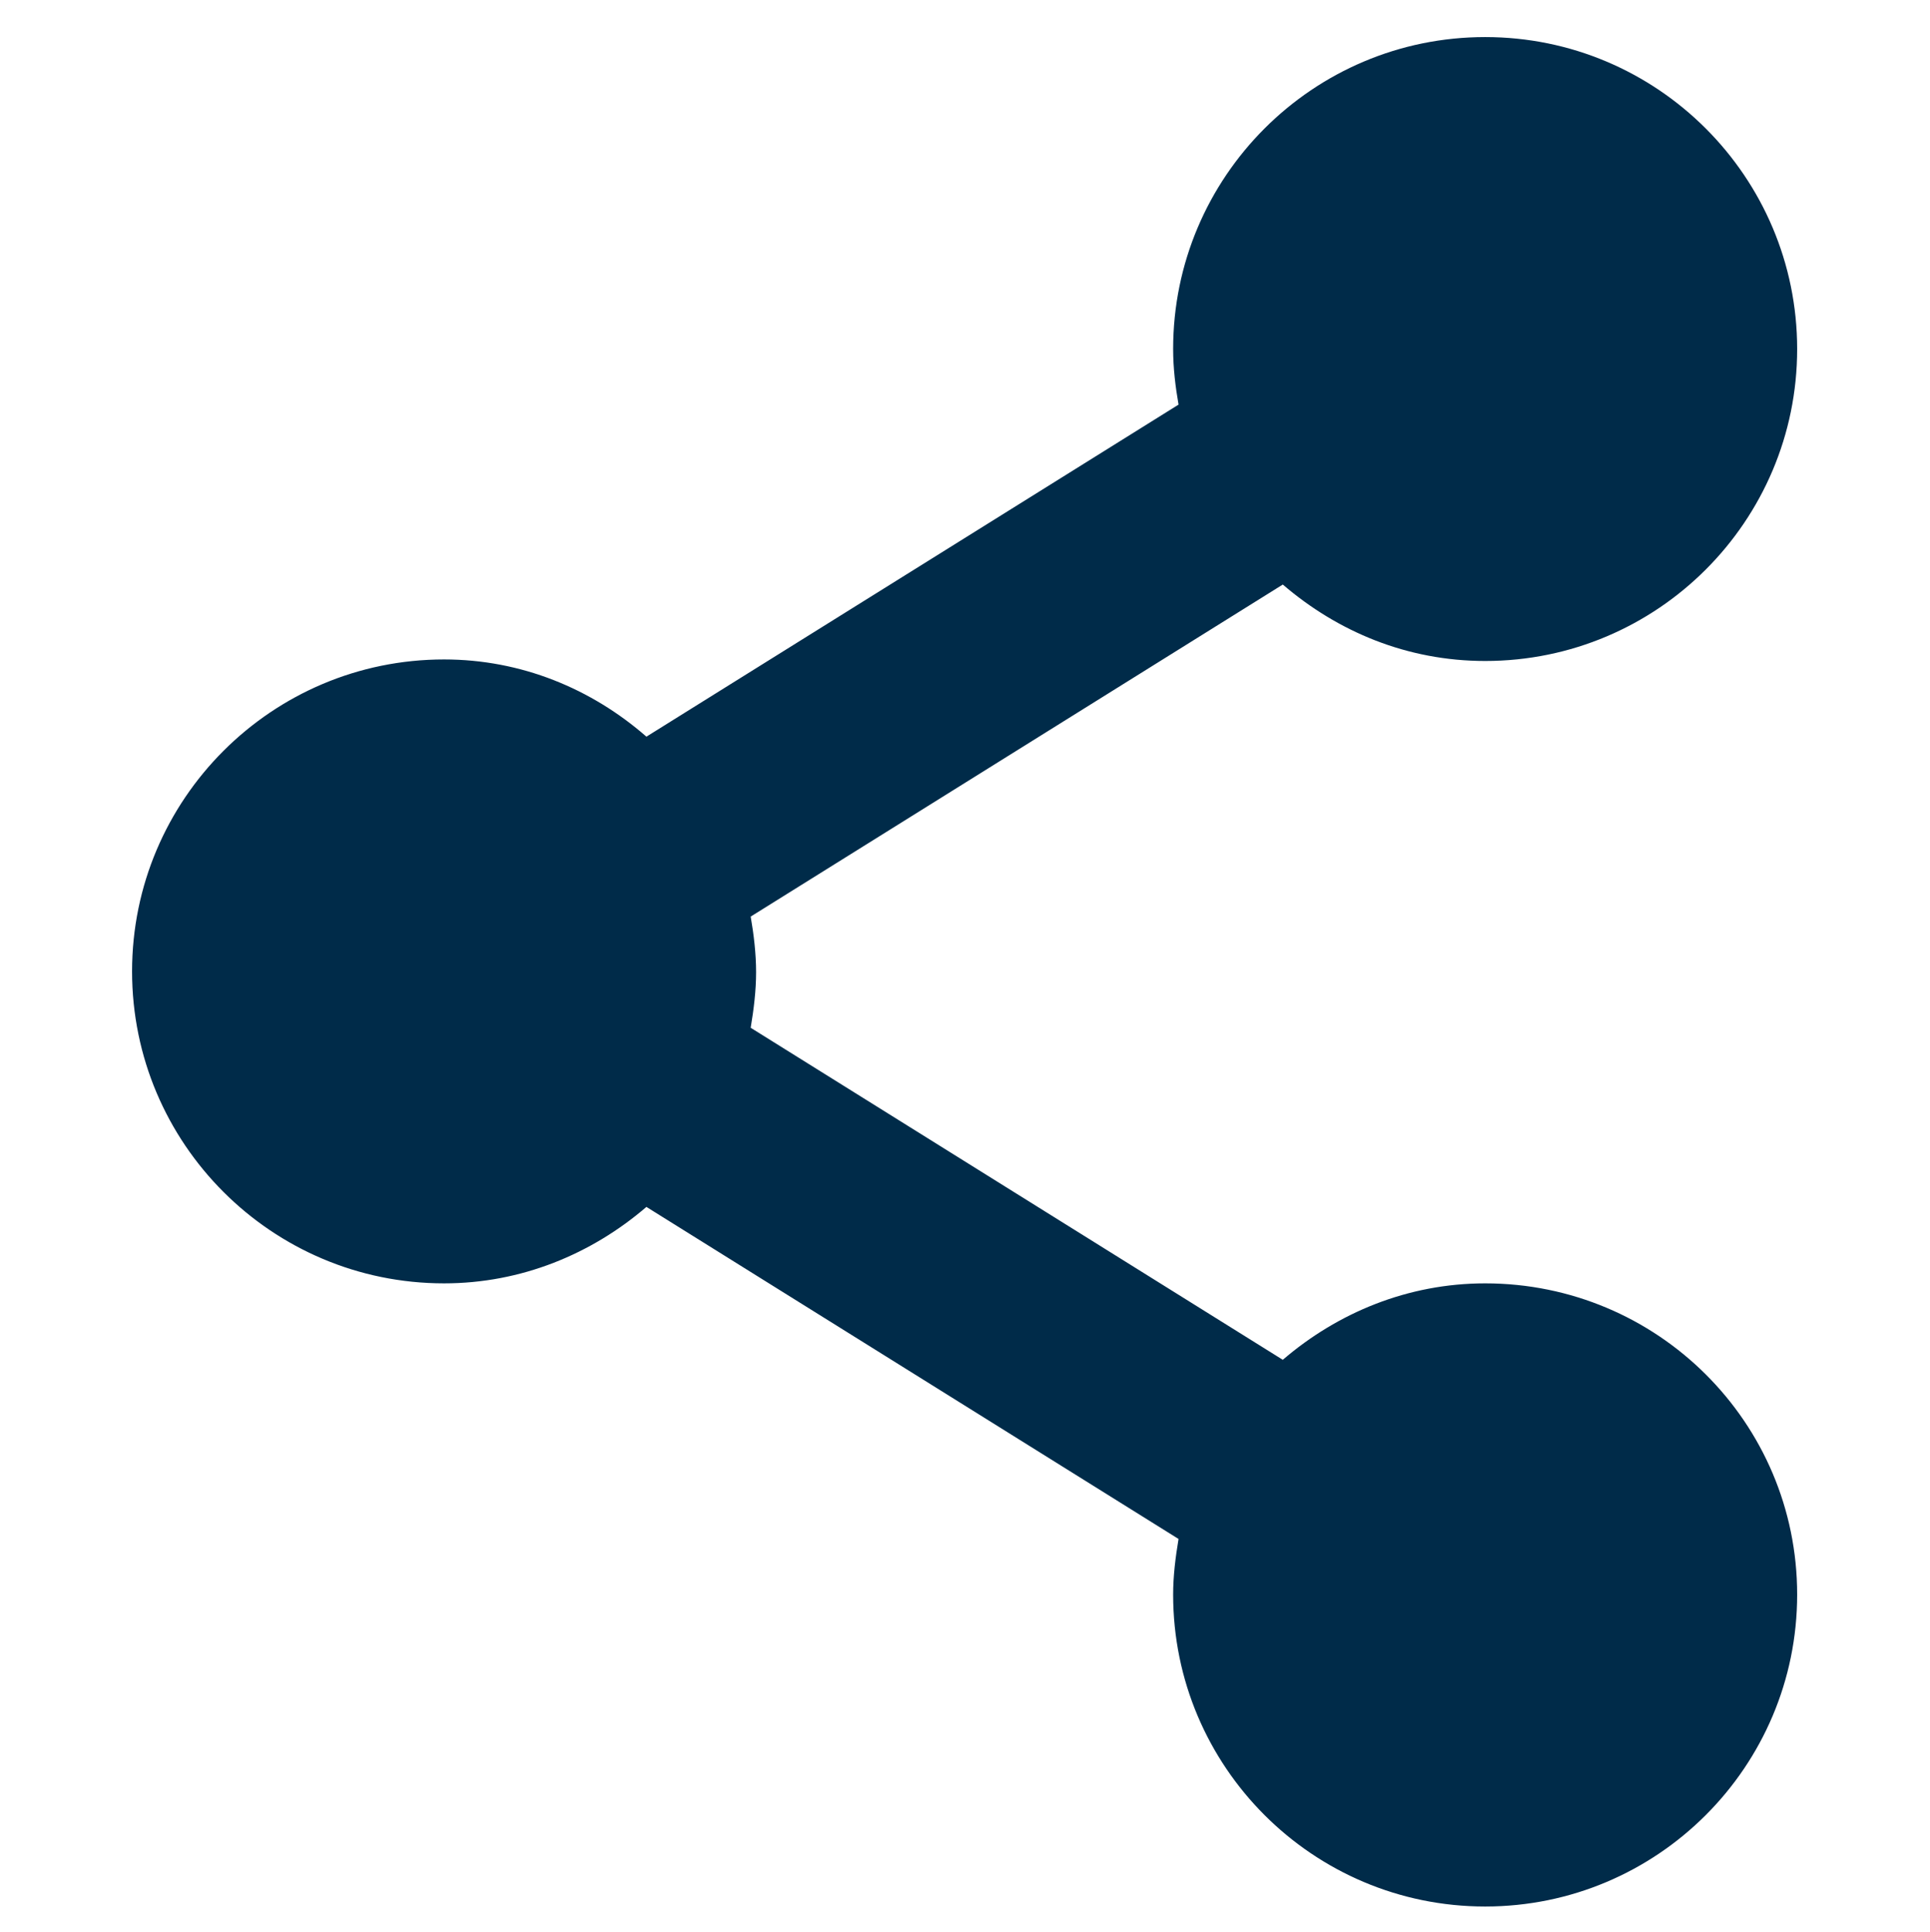
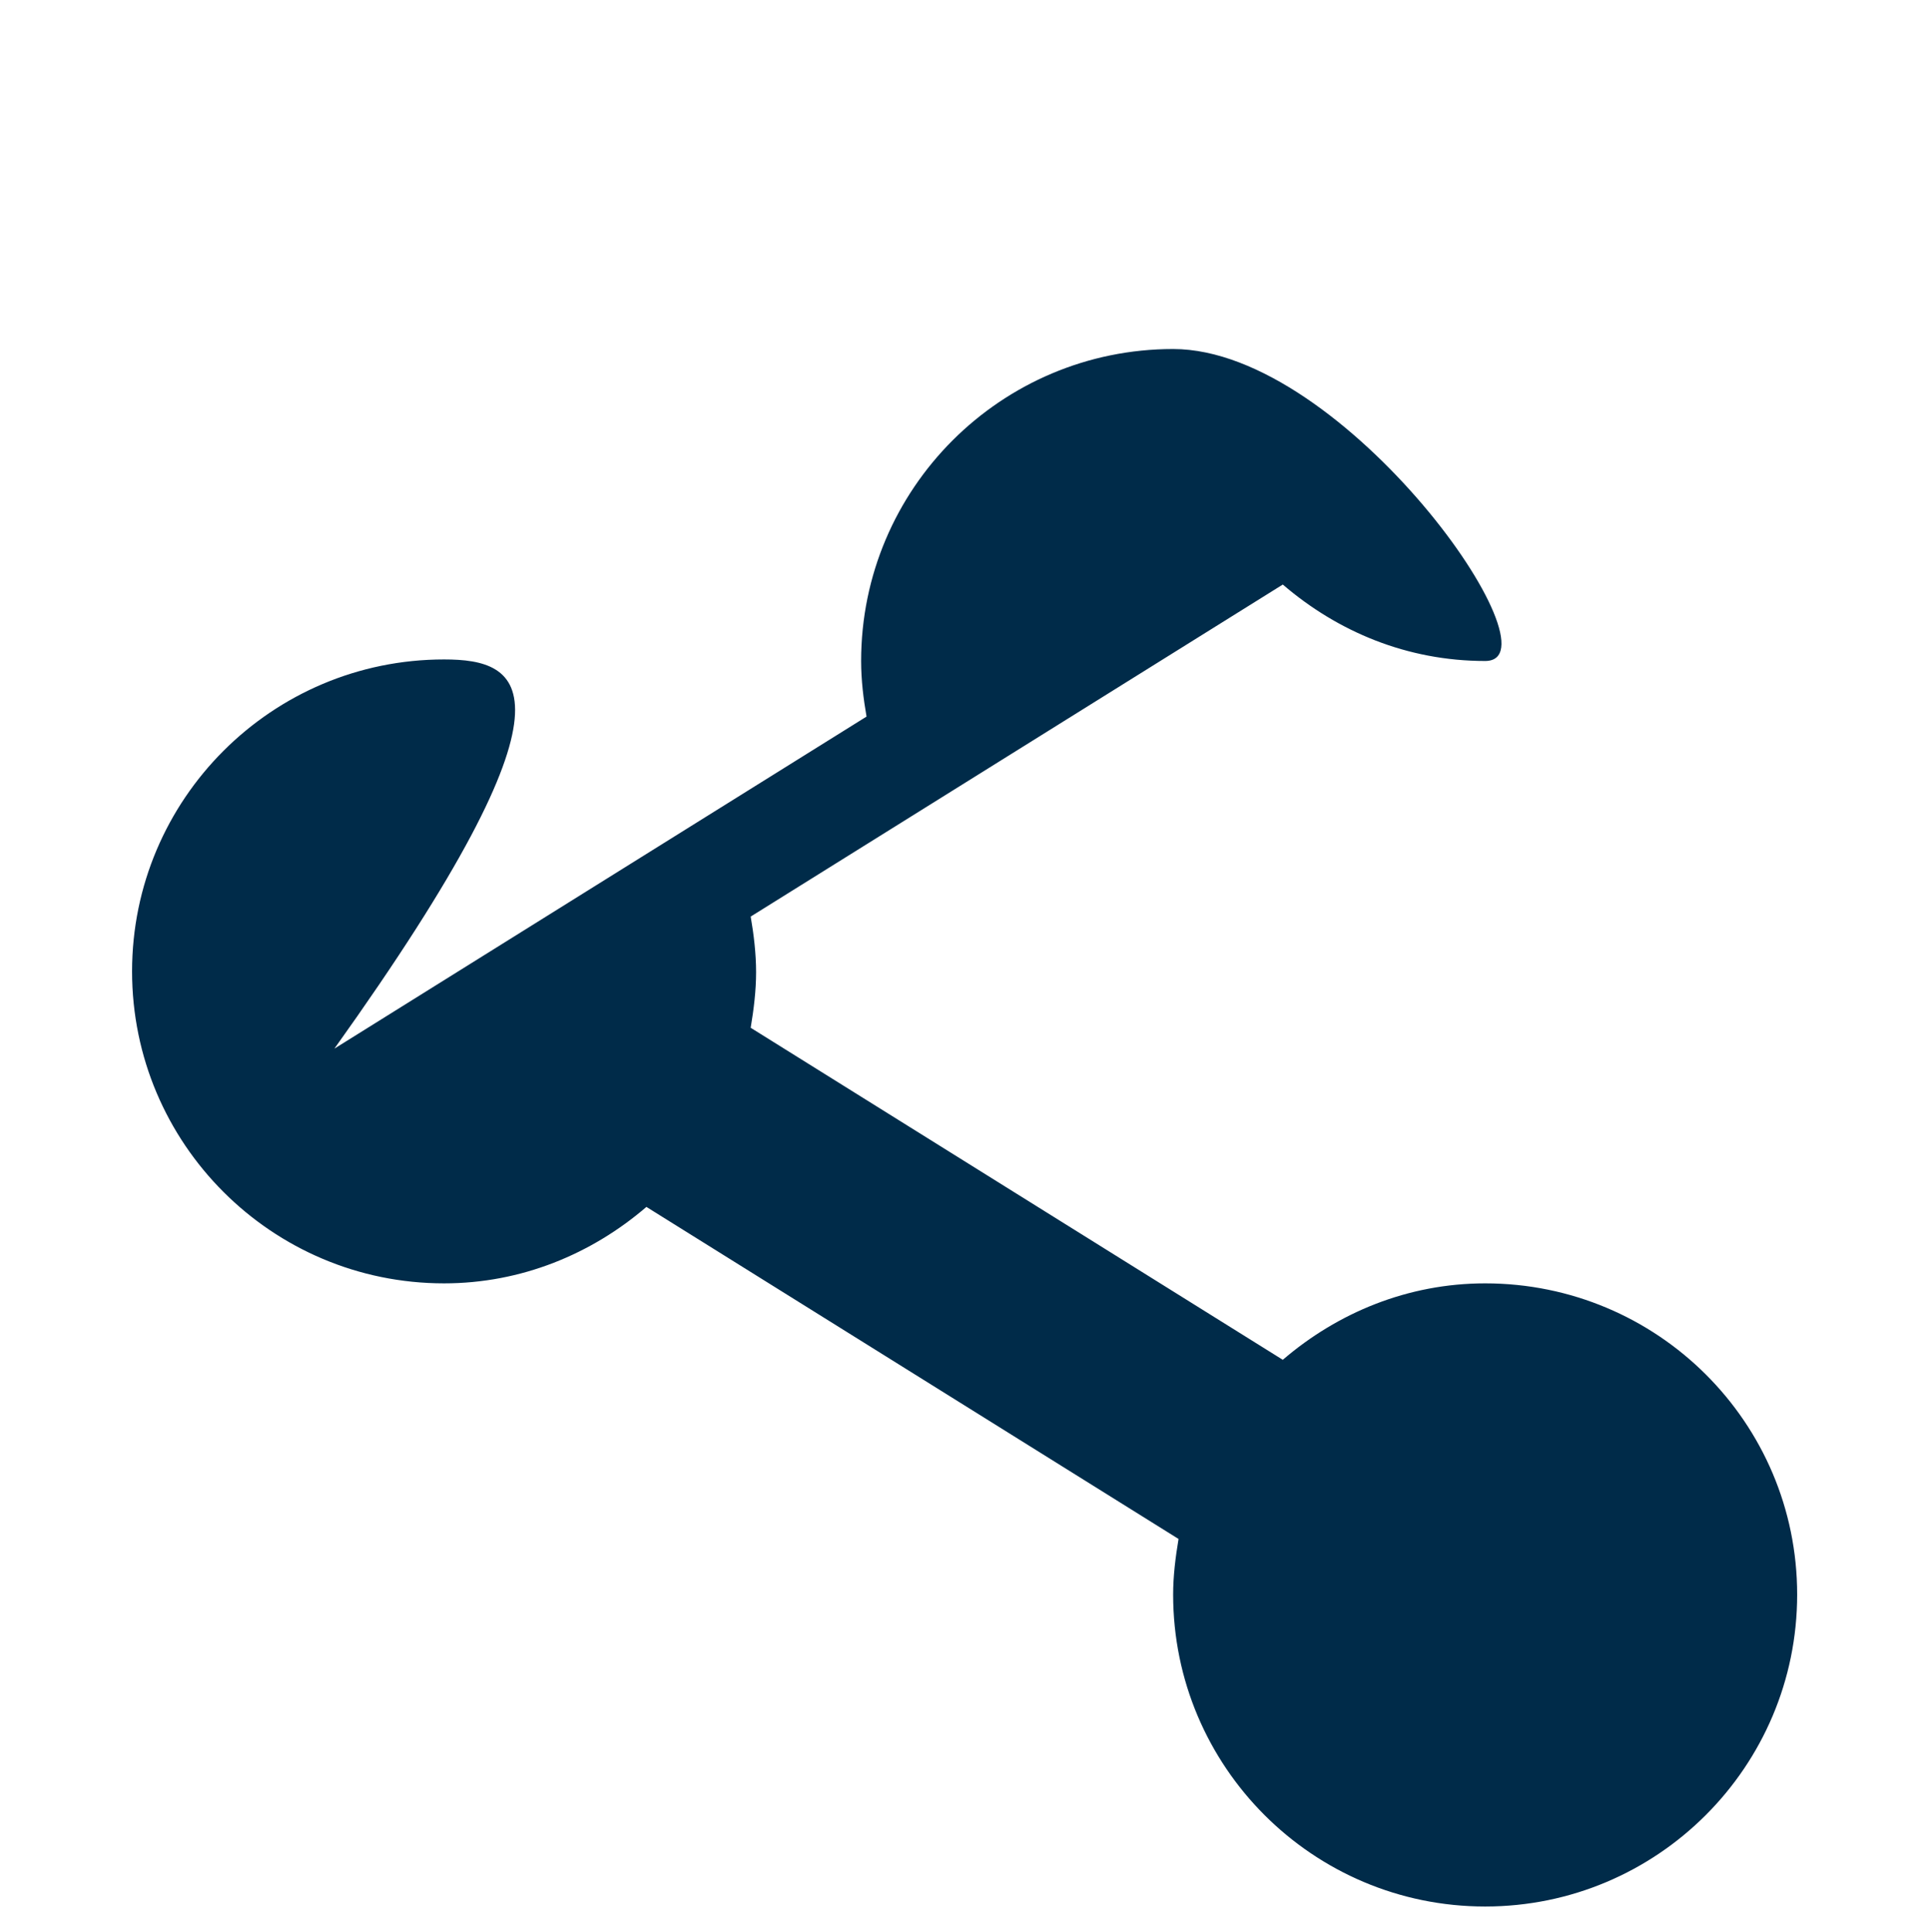
<svg xmlns="http://www.w3.org/2000/svg" version="1.1" id="Layer_1" x="0px" y="0px" viewBox="0 0 24.99 25.02" style="enable-background:new 0 0 24.99 25.02;" xml:space="preserve">
  <style type="text/css">
	.st0{fill:#002B49;}
</style>
  <g>
-     <path class="st0" d="M19.23,16.62c-1,0-1.91,0.38-2.62,0.99l-6.89-4.3c0.04-0.24,0.07-0.48,0.07-0.72s-0.03-0.49-0.07-0.72   l6.89-4.3c0.71,0.61,1.61,0.99,2.62,0.99c2.23,0,4.04-1.81,4.04-4.04s-1.81-4.04-4.04-4.04s-4.04,1.81-4.04,4.04   c0,0.25,0.03,0.49,0.07,0.72l-6.89,4.3C7.66,8.92,6.75,8.54,5.75,8.54c-2.23,0-4.04,1.81-4.04,4.04s1.81,4.04,4.04,4.04   c1,0,1.91-0.38,2.62-0.99l6.89,4.3c-0.04,0.24-0.07,0.48-0.07,0.72c0,2.23,1.81,4.04,4.04,4.04s4.04-1.81,4.04-4.04   S21.46,16.62,19.23,16.62z" />
+     <path class="st0" d="M19.23,16.62c-1,0-1.91,0.38-2.62,0.99l-6.89-4.3c0.04-0.24,0.07-0.48,0.07-0.72s-0.03-0.49-0.07-0.72   l6.89-4.3c0.71,0.61,1.61,0.99,2.62,0.99s-1.81-4.04-4.04-4.04s-4.04,1.81-4.04,4.04   c0,0.25,0.03,0.49,0.07,0.72l-6.89,4.3C7.66,8.92,6.75,8.54,5.75,8.54c-2.23,0-4.04,1.81-4.04,4.04s1.81,4.04,4.04,4.04   c1,0,1.91-0.38,2.62-0.99l6.89,4.3c-0.04,0.24-0.07,0.48-0.07,0.72c0,2.23,1.81,4.04,4.04,4.04s4.04-1.81,4.04-4.04   S21.46,16.62,19.23,16.62z" />
  </g>
</svg>